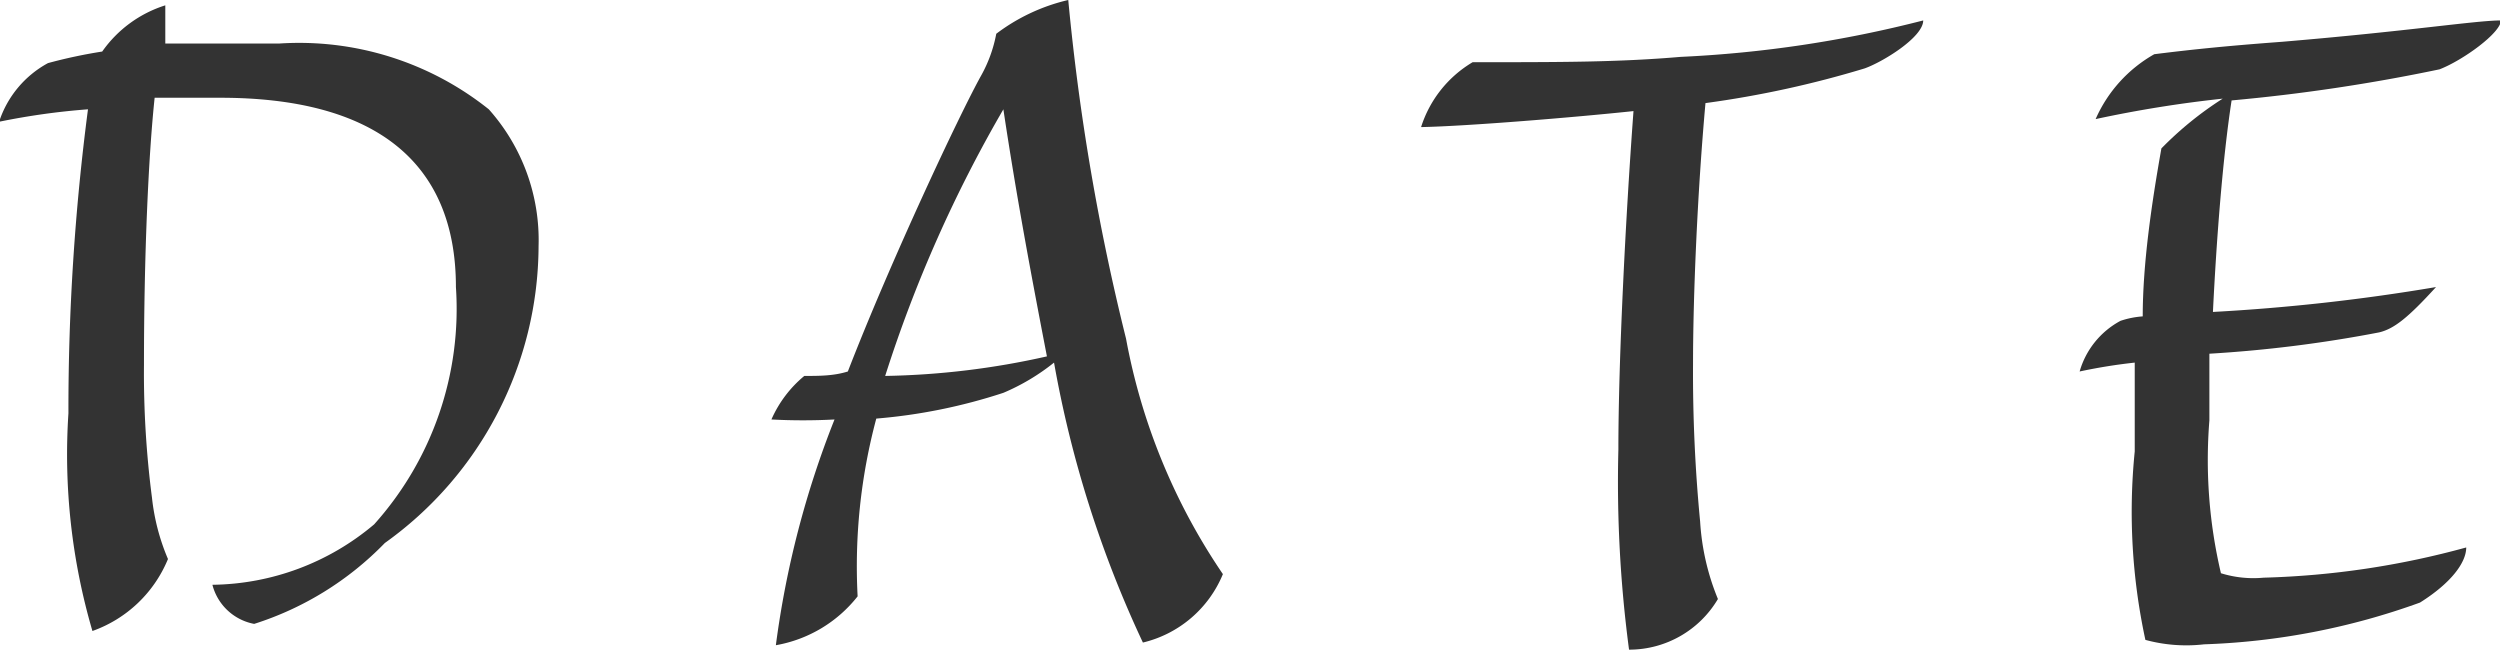
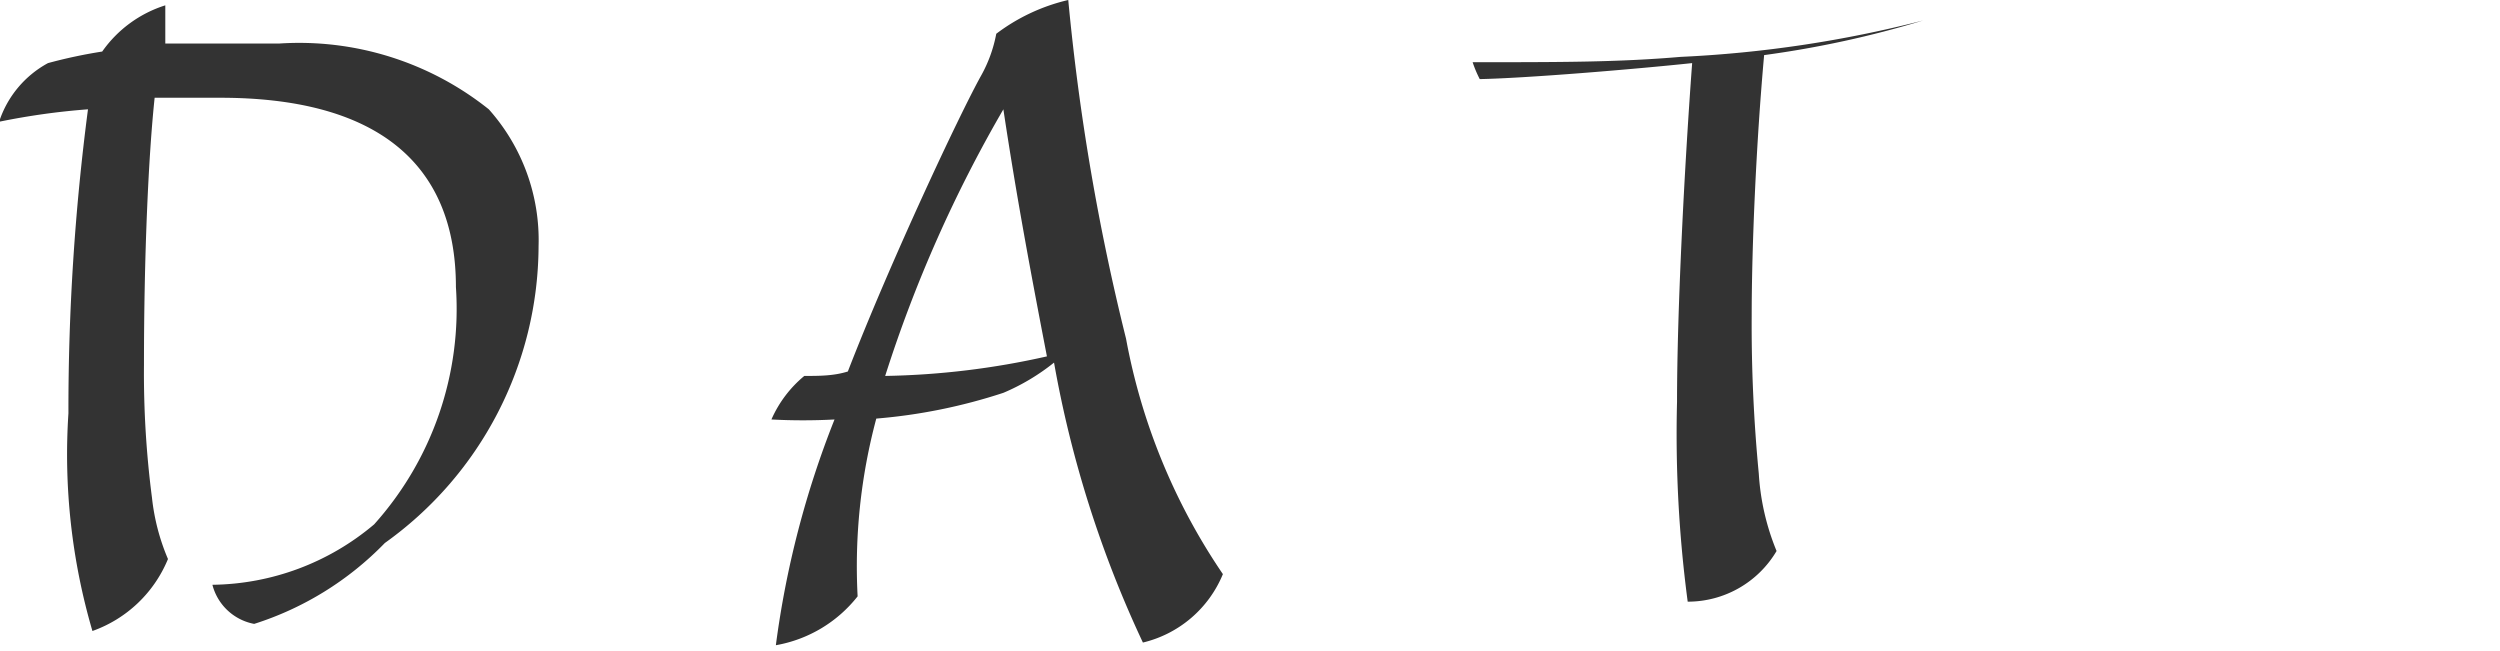
<svg xmlns="http://www.w3.org/2000/svg" viewBox="0 0 28.13 7.32">
  <title>sc_date</title>
  <path d="M.91,8.42A26,26,0,0,1,1.13,5a7.87,7.87,0,0,0-1,.14,1.16,1.16,0,0,1,.55-.66,5.67,5.67,0,0,1,.61-.13A1.37,1.37,0,0,1,2,3.83c0,.18,0,.29,0,.43l.55,0h.73A3.42,3.42,0,0,1,5.64,5,2.21,2.21,0,0,1,6.2,6.54,4.12,4.12,0,0,1,4.47,9.88,3.54,3.54,0,0,1,3,10.79a.6.6,0,0,1-.47-.44,2.87,2.87,0,0,0,1.82-.68A3.63,3.63,0,0,0,5.27,7c0-1.44-.95-2.13-2.65-2.13-.29,0-.48,0-.74,0-.07.66-.12,1.78-.12,3a10.86,10.86,0,0,0,.09,1.5,2.41,2.41,0,0,0,.18.69,1.44,1.44,0,0,1-.85.81A7.06,7.06,0,0,1,.91,8.42Z" transform="translate(-0.14 -3.77)" style="fill:#333" />
  <path d="M12.16,3.77a25.72,25.72,0,0,0,.65,3.81,6.94,6.94,0,0,0,1.09,2.65A1.3,1.3,0,0,1,13,11,12.54,12.54,0,0,1,12,7.85a2.41,2.41,0,0,1-.57.34A6.21,6.21,0,0,1,10,8.48a6.42,6.42,0,0,0-.21,2,1.5,1.5,0,0,1-.92.55,10.58,10.58,0,0,1,.66-2.54,6.68,6.68,0,0,1-.71,0A1.33,1.33,0,0,1,9.19,8c.17,0,.33,0,.49-.05.48-1.24,1.26-2.9,1.5-3.33a1.55,1.55,0,0,0,.17-.47A2.15,2.15,0,0,1,12.16,3.77ZM10.1,8a8.91,8.91,0,0,0,1.82-.22C11.75,6.9,11.58,6,11.43,5A15.06,15.06,0,0,0,10.1,8Z" transform="translate(-0.14 -3.77)" style="fill:#333" />
-   <path d="M16.71,4.47c1,0,1.64,0,2.34-.06A13.4,13.4,0,0,0,21.78,4c0,.19-.46.47-.66.54a11.42,11.42,0,0,1-1.79.39c-.09,1-.14,2.16-.14,2.94a17.45,17.45,0,0,0,.08,1.77,2.71,2.71,0,0,0,.2.87,1.16,1.16,0,0,1-1,.57,14.32,14.32,0,0,1-.12-2.25c0-1,.08-2.59.17-3.81-.66.07-1.87.17-2.39.18A1.31,1.31,0,0,1,16.71,4.47Z" transform="translate(-0.14 -3.77)" style="fill:#333" />
-   <path d="M24.38,4.38c.4-.05.77-.09,1.44-.14C27.25,4.12,28,4,28.28,4c0,.14-.43.45-.69.55a20.37,20.37,0,0,1-2.34.35c-.1.65-.17,1.56-.21,2.38A22.17,22.17,0,0,0,27.55,7c-.31.34-.47.47-.64.51A14.67,14.67,0,0,1,25,7.75c0,.22,0,.43,0,.75a5.56,5.56,0,0,0,.13,1.72,1.23,1.23,0,0,0,.48.05,9.54,9.54,0,0,0,2.28-.34c0,.17-.17.4-.52.62a7.89,7.89,0,0,1-2.43.47,1.75,1.75,0,0,1-.66-.05,6.81,6.81,0,0,1-.12-2.12c0-.31,0-.62,0-1a6.1,6.1,0,0,0-.62.1A.94.94,0,0,1,24,7.38a1,1,0,0,1,.25-.05c0-.59.1-1.27.21-1.89a3.87,3.87,0,0,1,.69-.56,13.73,13.73,0,0,0-1.43.23A1.56,1.56,0,0,1,24.38,4.38Z" transform="translate(-0.14 -3.77)" style="fill:#333" />
+   <path d="M16.71,4.47c1,0,1.64,0,2.34-.06A13.4,13.4,0,0,0,21.78,4a11.42,11.42,0,0,1-1.79.39c-.09,1-.14,2.16-.14,2.94a17.45,17.45,0,0,0,.08,1.77,2.71,2.71,0,0,0,.2.87,1.16,1.16,0,0,1-1,.57,14.32,14.32,0,0,1-.12-2.25c0-1,.08-2.59.17-3.81-.66.07-1.87.17-2.39.18A1.31,1.31,0,0,1,16.71,4.47Z" transform="translate(-0.14 -3.77)" style="fill:#333" />
</svg>